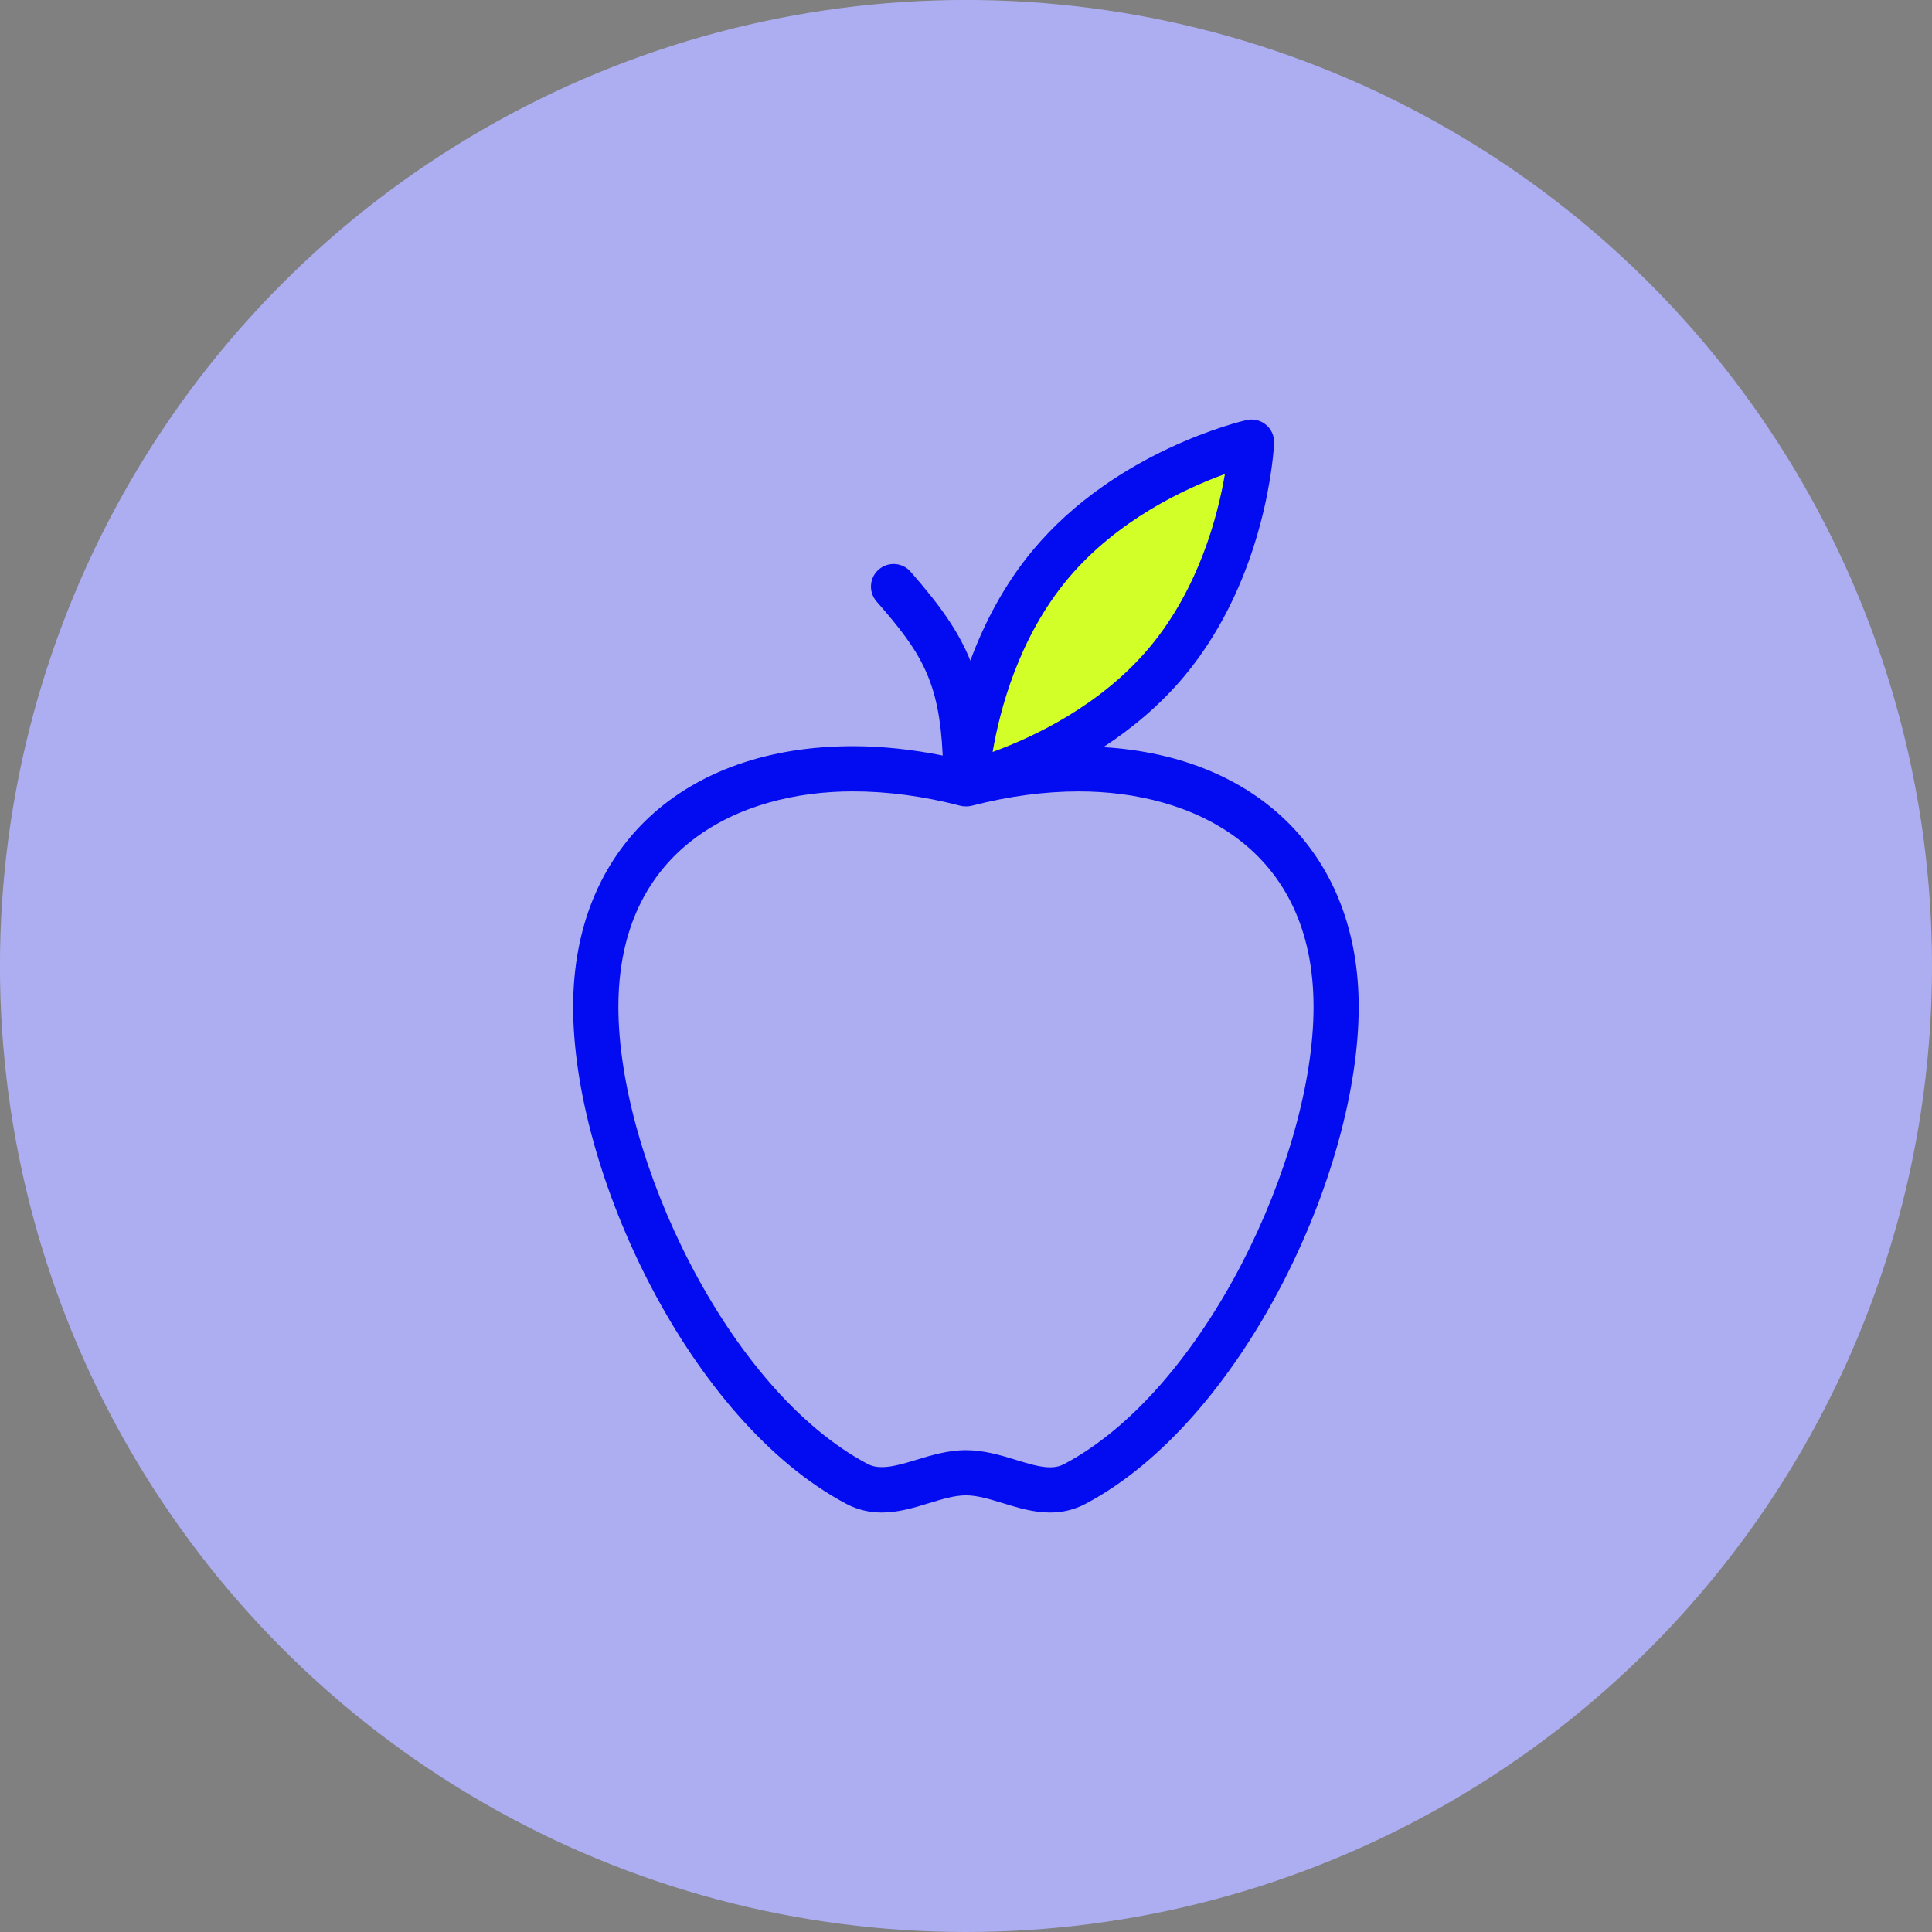
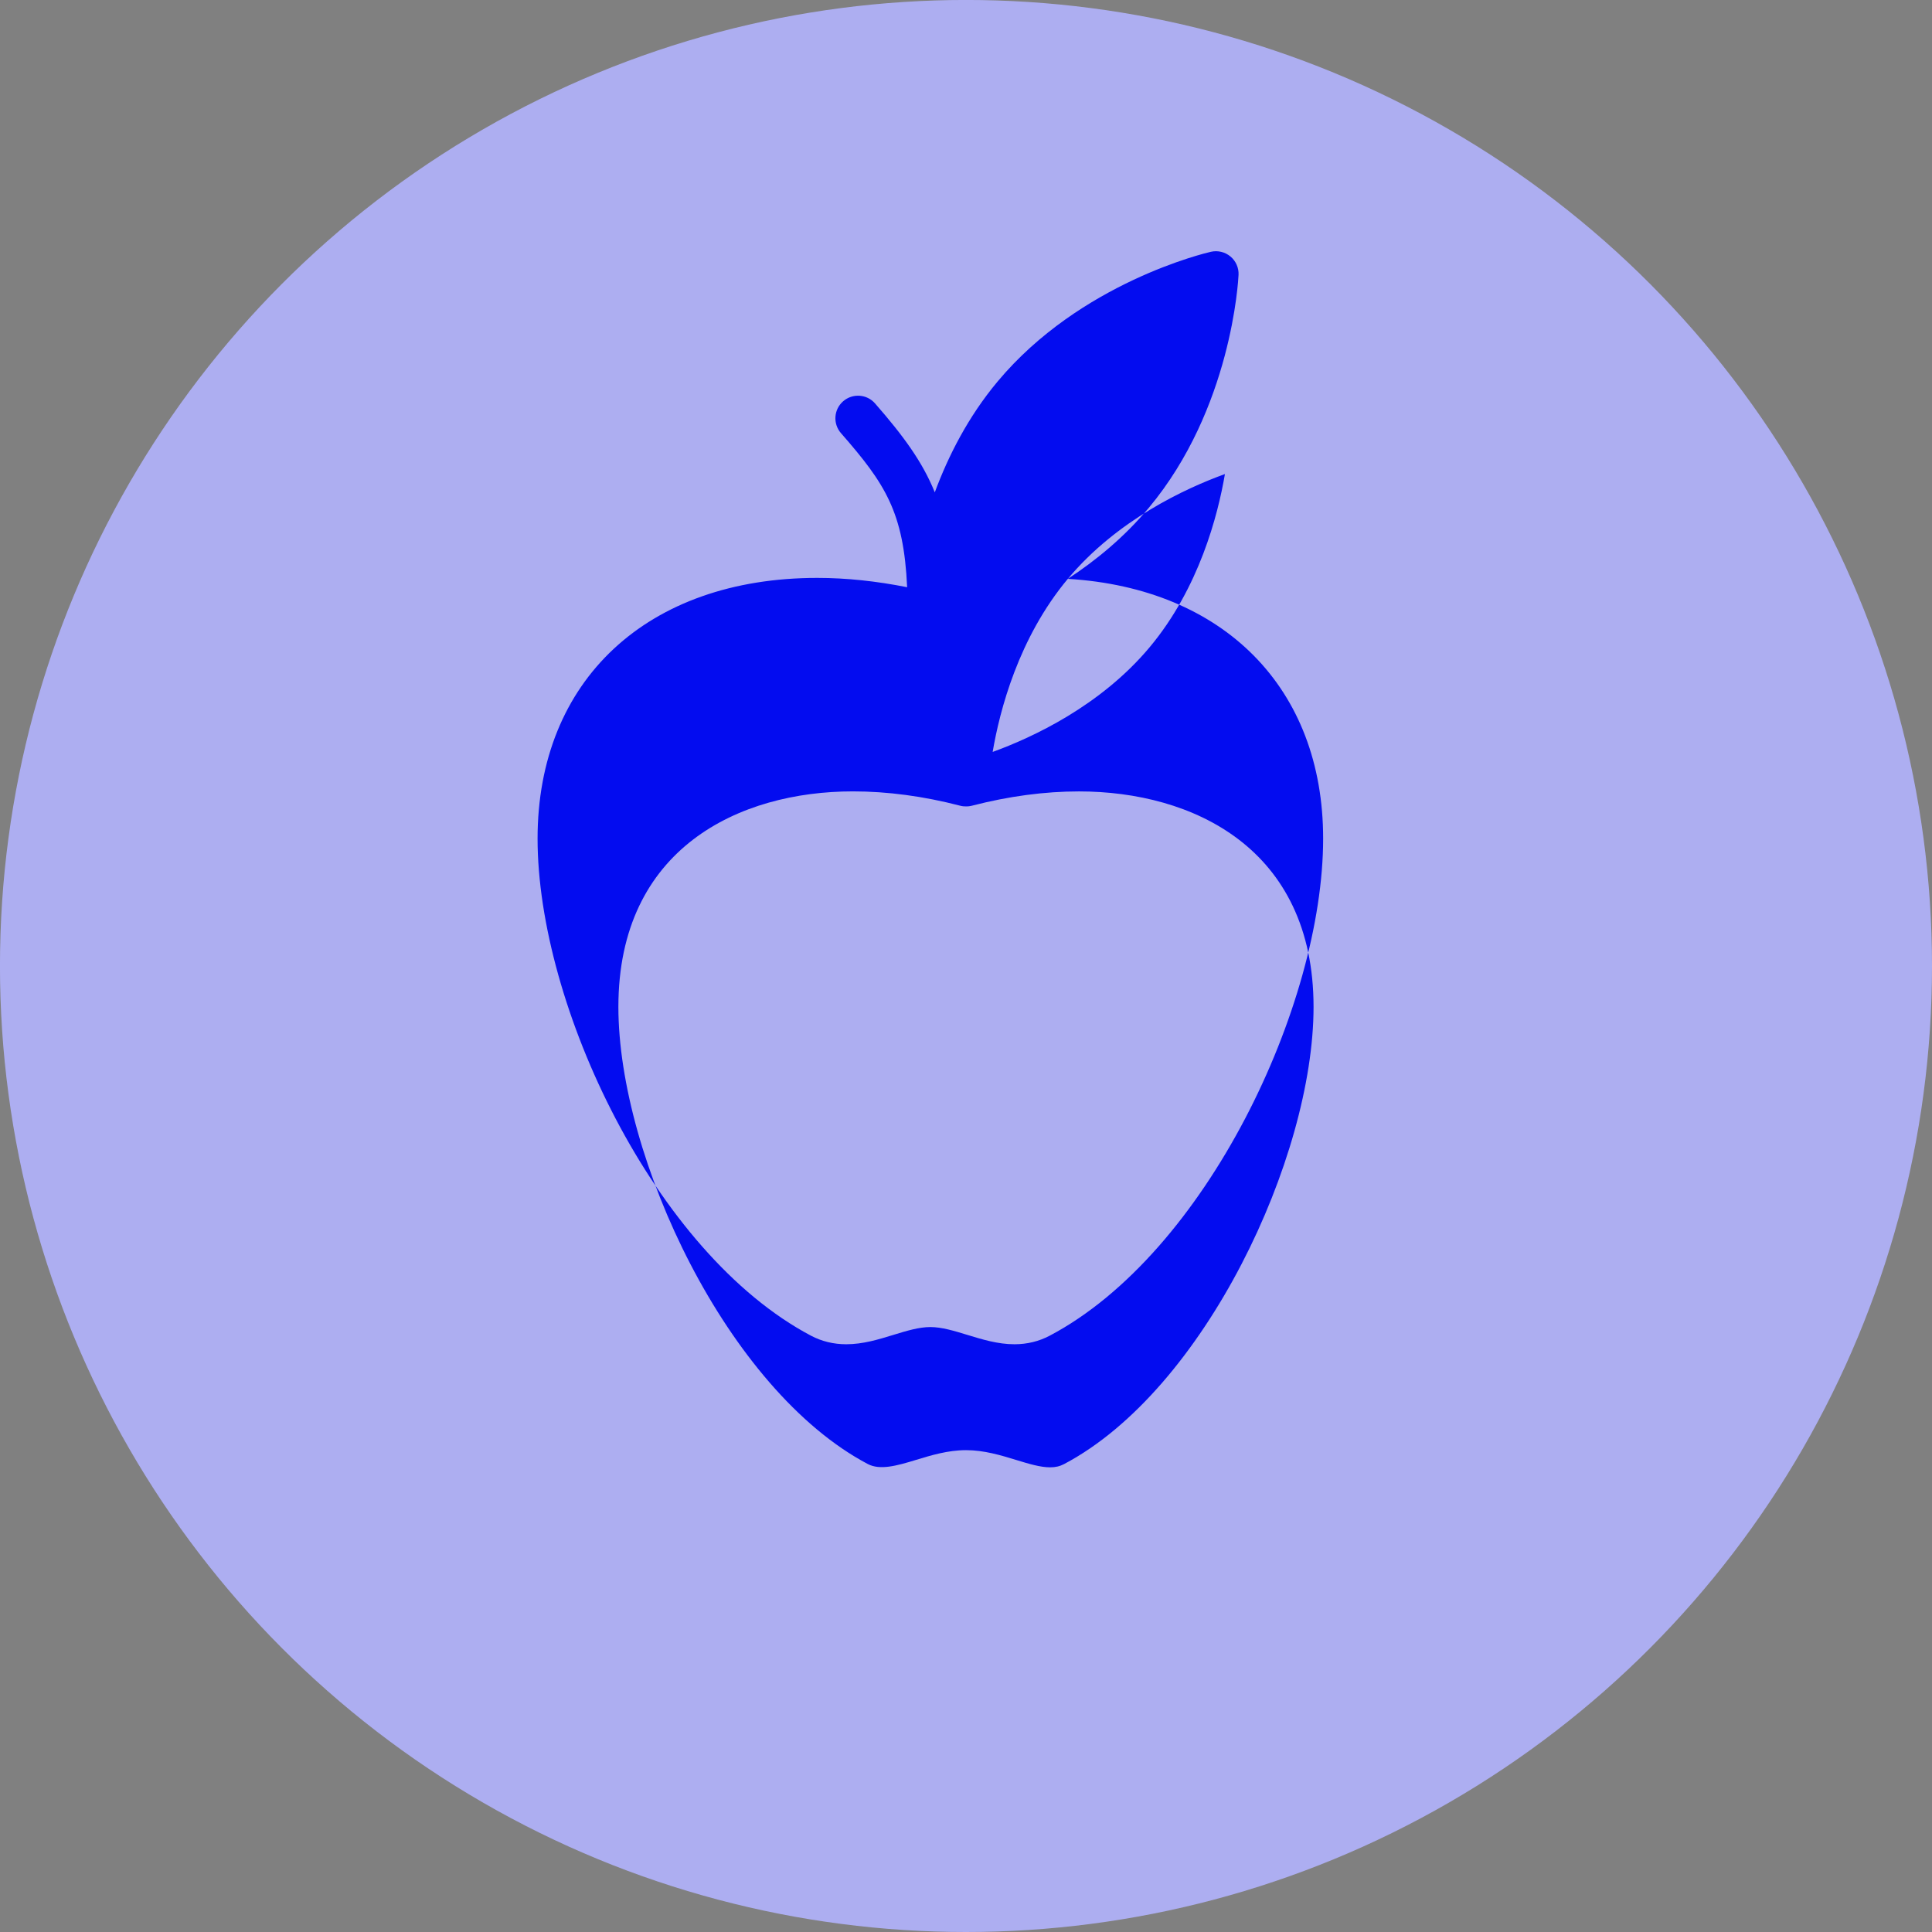
<svg xmlns="http://www.w3.org/2000/svg" xmlns:ns1="http://www.inkscape.org/namespaces/inkscape" xmlns:ns2="http://sodipodi.sourceforge.net/DTD/sodipodi-0.dtd" width="63.235mm" height="63.235mm" viewBox="0 0 63.235 63.235" id="svg1529" ns1:version="1.0.2-2 (e86c870879, 2021-01-15)" ns2:docname="Ateliers diét.svg">
  <rect x="0" y="0" width="63.235" height="63.235" fill="#808080" stroke="none" />
  <defs id="defs1523" />
  <g ns1:label="Calque 1" ns1:groupmode="layer" id="layer1" transform="translate(-22.055,-86.311)">
    <g id="g1488" transform="translate(718.967,-74.556)">
      <circle style="fill:#adaef1;fill-opacity:1;stroke:none;stroke-width:5;stroke-linejoin:round;paint-order:stroke markers fill;stop-color:#000000" id="circle1476" cx="-665.295" cy="192.484" r="31.618" />
      <g id="g1482" transform="translate(-76.861,9.393)">
-         <path style="fill:#d2ff28;fill-opacity:1;fill-rule:nonzero;stroke:none;stroke-width:0.353" d="m -581.854,173.13 c -2.581,3.09 -6.58,4.001 -6.58,4.001 0,0 0.186,-4.097 2.766,-7.187 2.581,-3.089 6.58,-4.001 6.58,-4.001 0,0 -0.186,4.097 -2.766,7.186 z" id="path1478" ns1:connector-curvature="0" />
-         <path style="fill:#030cf0;fill-opacity:1;fill-rule:nonzero;stroke:none;stroke-width:0.353" d="m -585.22,199.392 c -0.139,0.074 -0.284,0.108 -0.46,0.108 -0.323,0 -0.706,-0.117 -1.111,-0.241 -0.492,-0.151 -1.049,-0.321 -1.642,-0.321 -0.594,0 -1.151,0.171 -1.643,0.321 -0.625,0.192 -1.174,0.343 -1.572,0.133 -4.597,-2.426 -8.163,-10.036 -8.163,-14.962 0,-5.201 3.966,-7.054 7.676,-7.054 1.133,0 2.315,0.158 3.515,0.47 0.068,0.018 0.137,0.024 0.207,0.022 0.048,-0.001 0.096,-0.005 0.143,-0.016 0.005,-0.001 0.026,-0.006 0.039,-0.009 1.195,-0.309 2.371,-0.466 3.497,-0.466 3.71,0 7.676,1.853 7.676,7.054 0,4.927 -3.566,12.536 -8.164,14.962 z m 0.12,-28.973 c 1.61,-1.926 3.847,-2.96 5.141,-3.429 -0.231,1.354 -0.847,3.733 -2.462,5.666 -1.61,1.926 -3.846,2.96 -5.14,3.429 0.23,-1.354 0.846,-3.733 2.461,-5.666 z m 1.164,5.508 c 0.913,-0.597 1.842,-1.357 2.649,-2.323 2.709,-3.244 2.93,-7.45 2.938,-7.627 0.011,-0.23 -0.088,-0.453 -0.265,-0.6 -0.178,-0.148 -0.414,-0.205 -0.639,-0.154 -0.174,0.04 -4.273,1.004 -6.983,4.247 -0.971,1.162 -1.618,2.447 -2.055,3.627 -0.4,-0.993 -1.027,-1.849 -1.956,-2.911 -0.269,-0.309 -0.736,-0.337 -1.044,-0.07 -0.308,0.269 -0.339,0.737 -0.07,1.044 1.449,1.656 2.053,2.582 2.165,5.042 -0.998,-0.199 -1.985,-0.305 -2.941,-0.305 -5.561,0 -9.155,3.349 -9.155,8.533 0,5.451 3.828,13.566 8.951,16.271 0.35,0.184 0.738,0.279 1.151,0.279 0.545,0 1.054,-0.156 1.545,-0.307 0.43,-0.132 0.837,-0.256 1.209,-0.256 0.371,0 0.778,0.124 1.209,0.256 0.491,0.15 1,0.307 1.545,0.307 0.414,0 0.801,-0.095 1.15,-0.279 5.124,-2.704 8.952,-10.82 8.952,-16.271 0,-4.93 -3.255,-8.194 -8.358,-8.502 z" id="path1480" ns1:connector-curvature="0" />
+         <path style="fill:#030cf0;fill-opacity:1;fill-rule:nonzero;stroke:none;stroke-width:0.353" d="m -585.22,199.392 c -0.139,0.074 -0.284,0.108 -0.46,0.108 -0.323,0 -0.706,-0.117 -1.111,-0.241 -0.492,-0.151 -1.049,-0.321 -1.642,-0.321 -0.594,0 -1.151,0.171 -1.643,0.321 -0.625,0.192 -1.174,0.343 -1.572,0.133 -4.597,-2.426 -8.163,-10.036 -8.163,-14.962 0,-5.201 3.966,-7.054 7.676,-7.054 1.133,0 2.315,0.158 3.515,0.47 0.068,0.018 0.137,0.024 0.207,0.022 0.048,-0.001 0.096,-0.005 0.143,-0.016 0.005,-0.001 0.026,-0.006 0.039,-0.009 1.195,-0.309 2.371,-0.466 3.497,-0.466 3.71,0 7.676,1.853 7.676,7.054 0,4.927 -3.566,12.536 -8.164,14.962 z m 0.12,-28.973 c 1.61,-1.926 3.847,-2.96 5.141,-3.429 -0.231,1.354 -0.847,3.733 -2.462,5.666 -1.61,1.926 -3.846,2.96 -5.14,3.429 0.23,-1.354 0.846,-3.733 2.461,-5.666 z c 0.913,-0.597 1.842,-1.357 2.649,-2.323 2.709,-3.244 2.93,-7.45 2.938,-7.627 0.011,-0.23 -0.088,-0.453 -0.265,-0.6 -0.178,-0.148 -0.414,-0.205 -0.639,-0.154 -0.174,0.04 -4.273,1.004 -6.983,4.247 -0.971,1.162 -1.618,2.447 -2.055,3.627 -0.4,-0.993 -1.027,-1.849 -1.956,-2.911 -0.269,-0.309 -0.736,-0.337 -1.044,-0.07 -0.308,0.269 -0.339,0.737 -0.07,1.044 1.449,1.656 2.053,2.582 2.165,5.042 -0.998,-0.199 -1.985,-0.305 -2.941,-0.305 -5.561,0 -9.155,3.349 -9.155,8.533 0,5.451 3.828,13.566 8.951,16.271 0.35,0.184 0.738,0.279 1.151,0.279 0.545,0 1.054,-0.156 1.545,-0.307 0.43,-0.132 0.837,-0.256 1.209,-0.256 0.371,0 0.778,0.124 1.209,0.256 0.491,0.15 1,0.307 1.545,0.307 0.414,0 0.801,-0.095 1.15,-0.279 5.124,-2.704 8.952,-10.82 8.952,-16.271 0,-4.93 -3.255,-8.194 -8.358,-8.502 z" id="path1480" ns1:connector-curvature="0" />
      </g>
    </g>
  </g>
</svg>